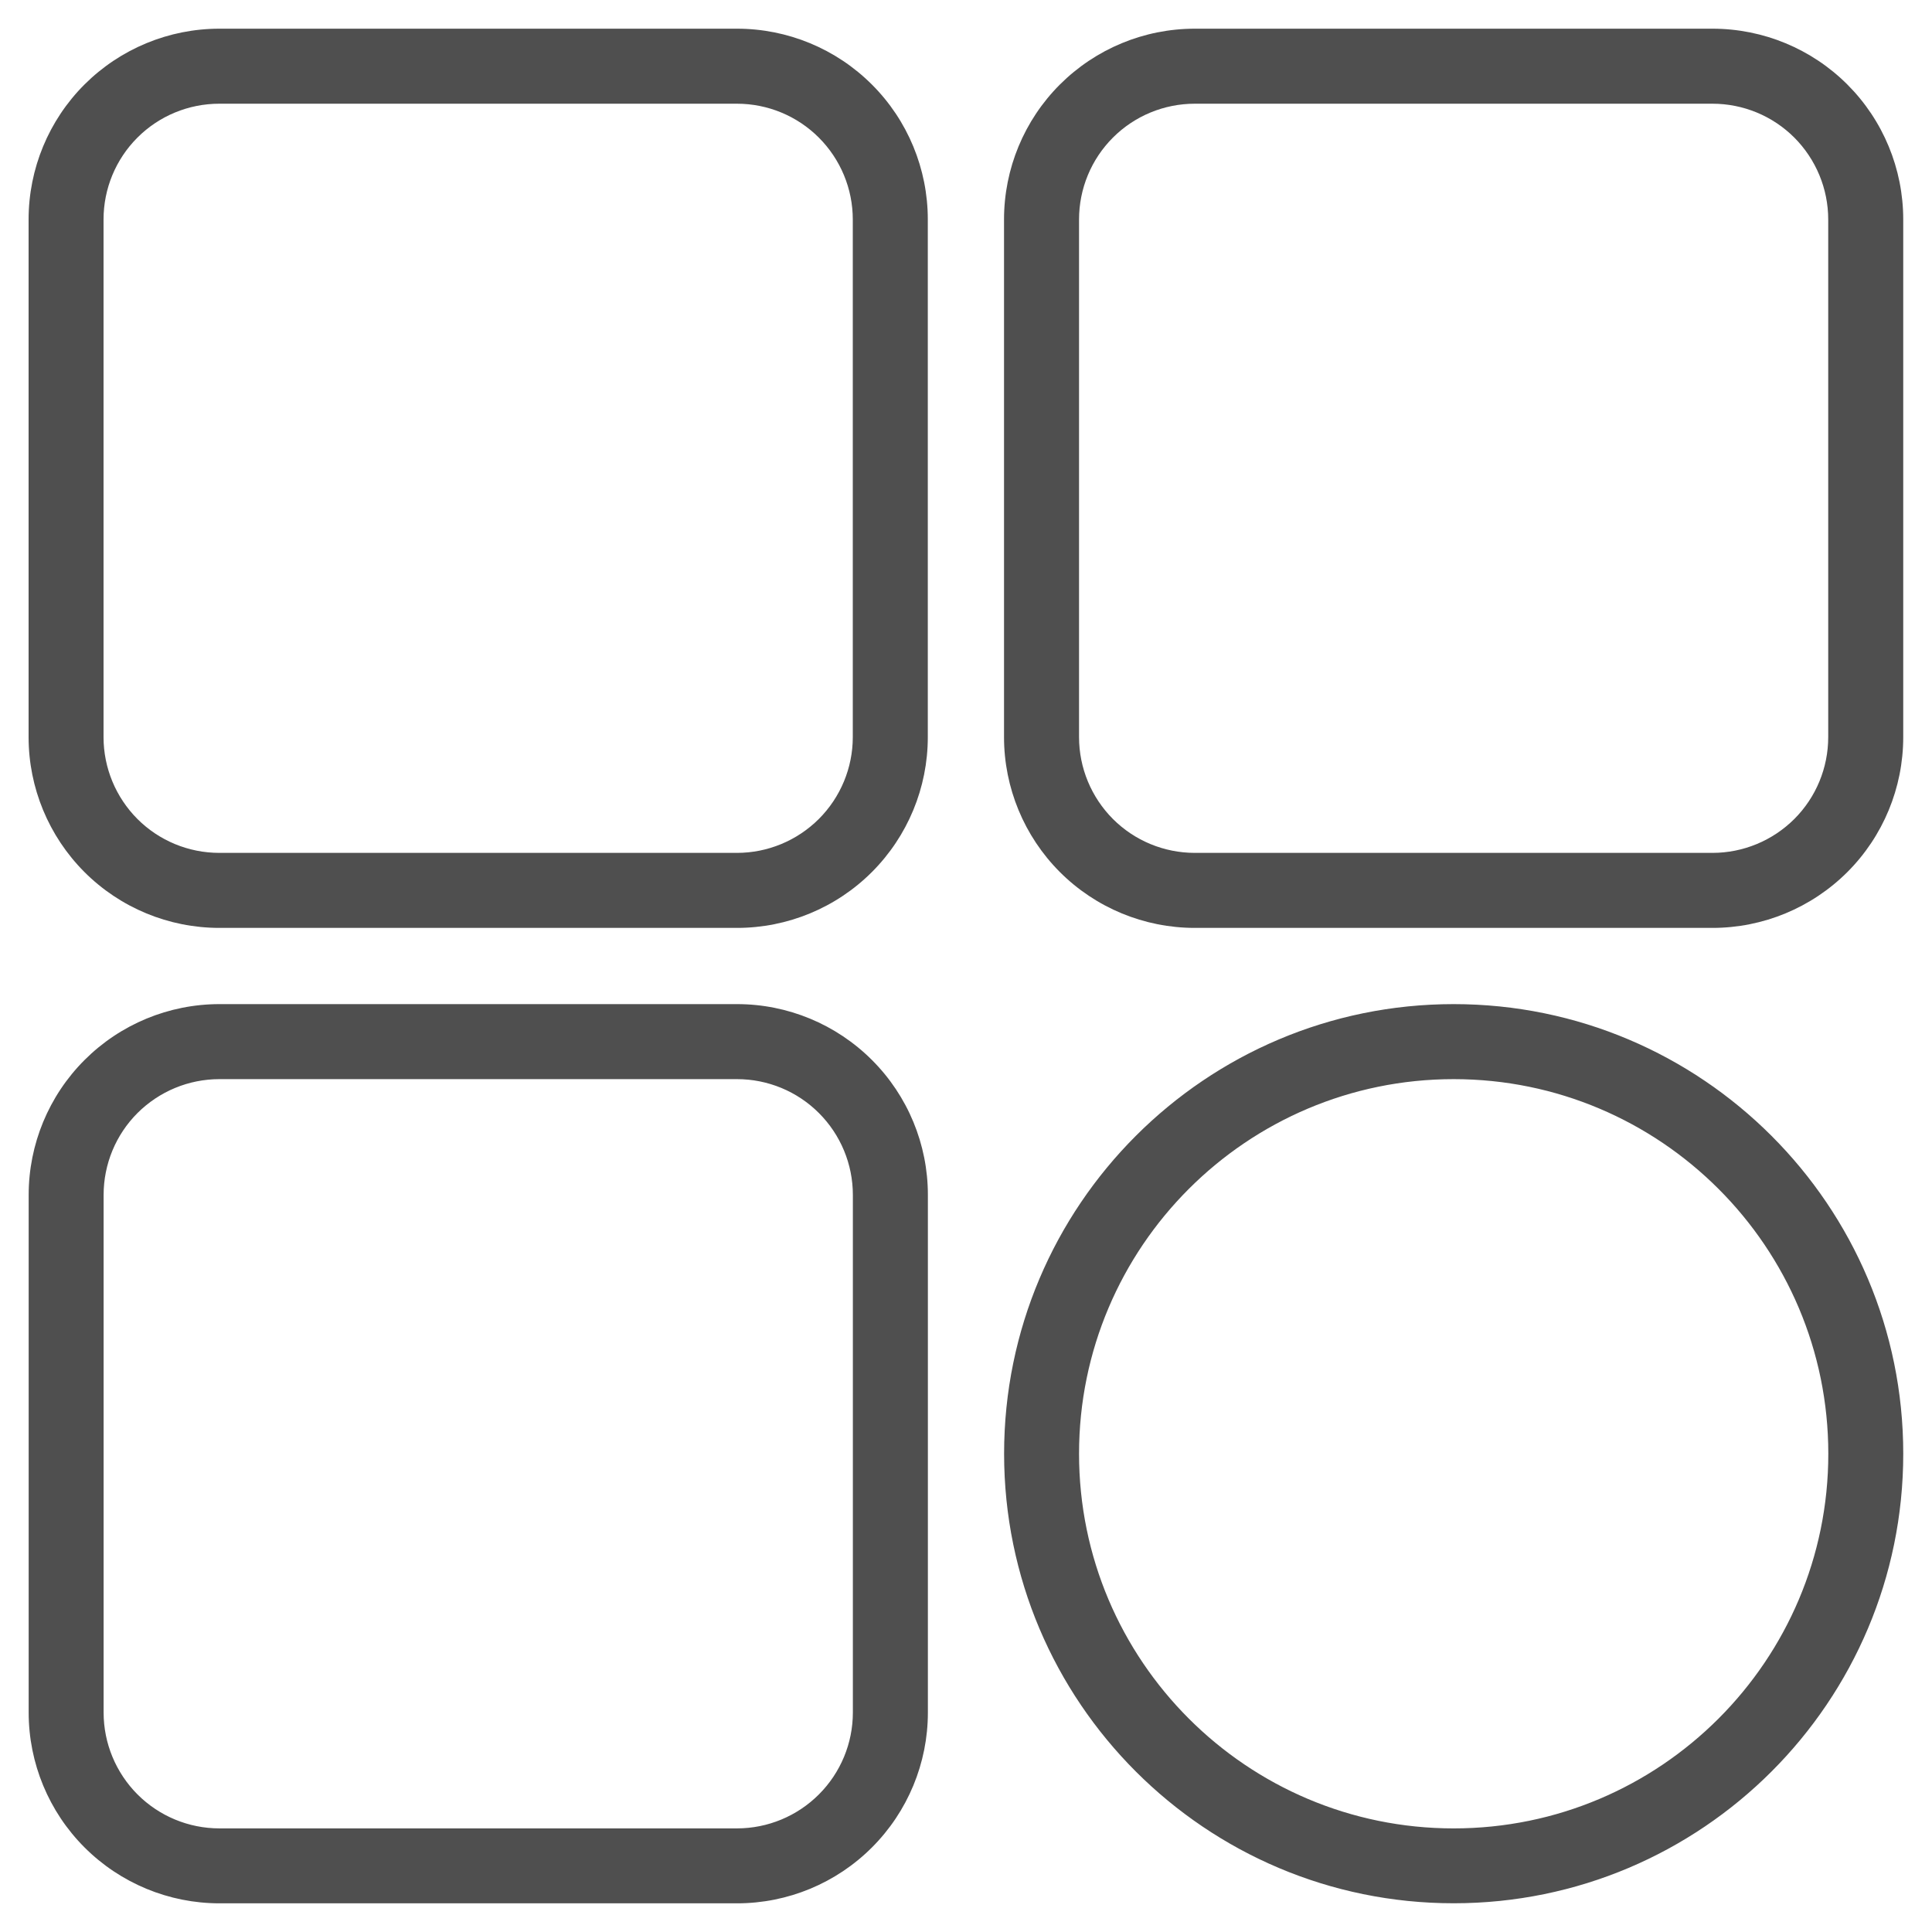
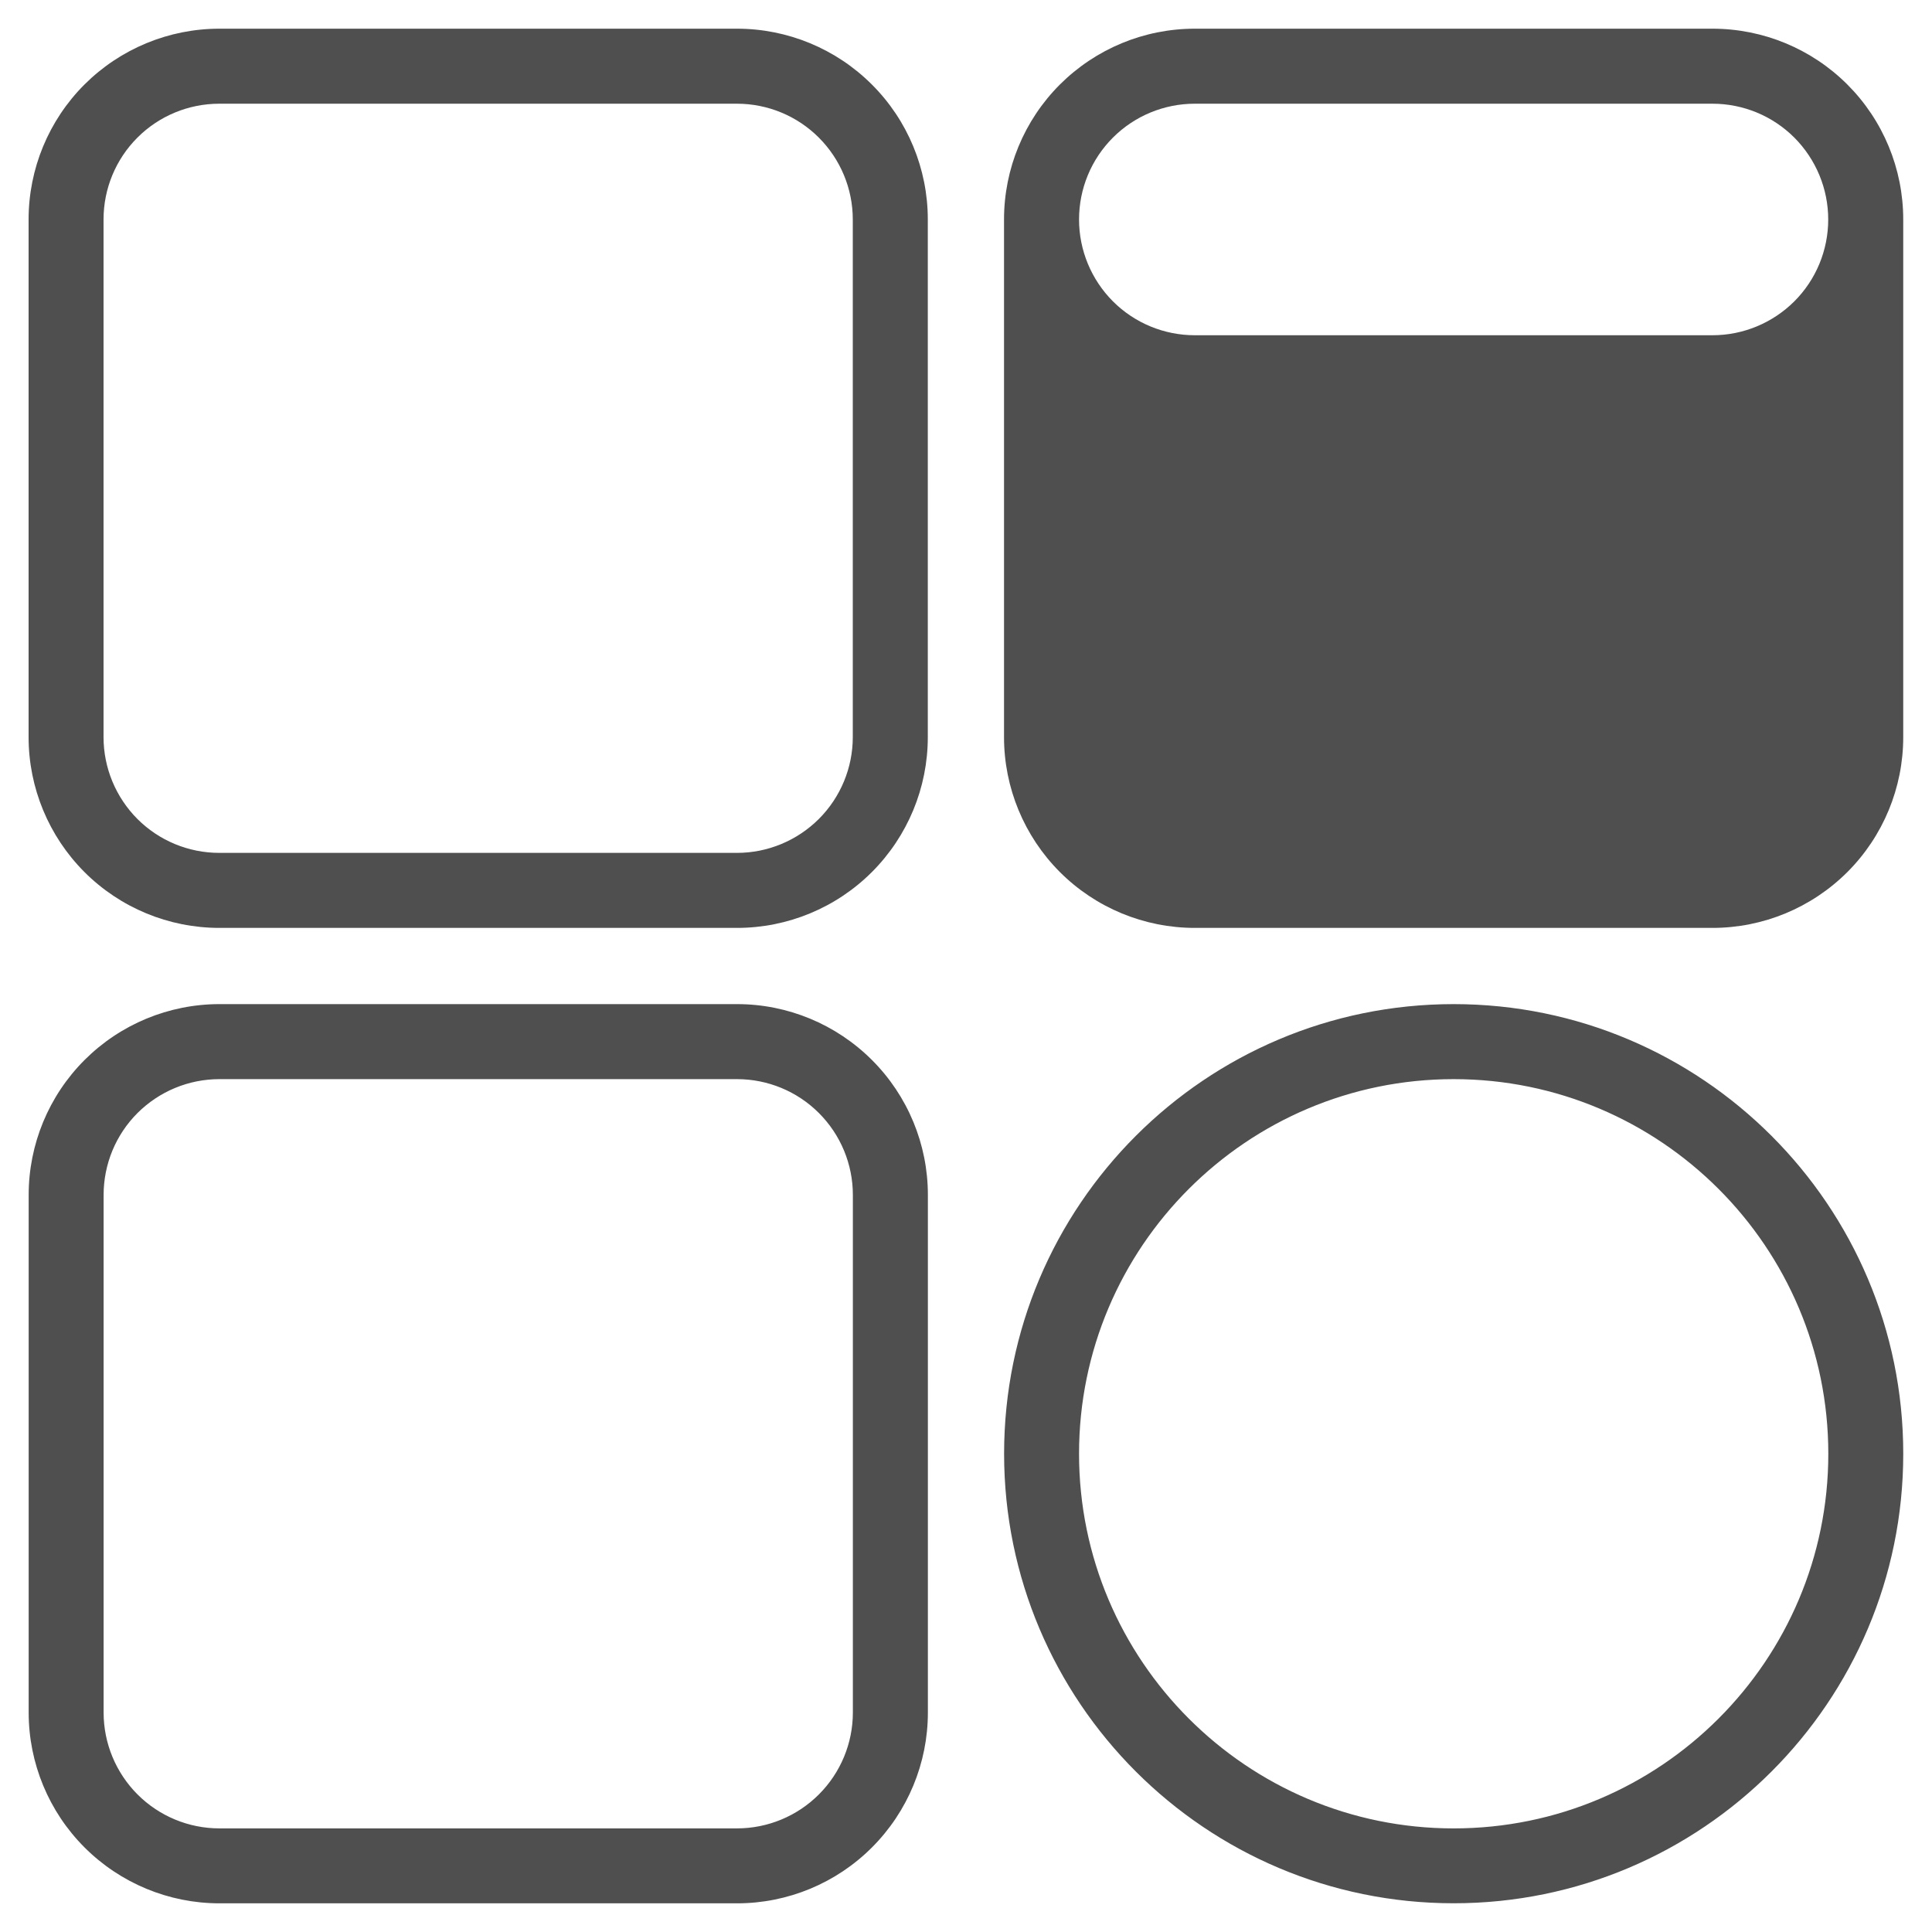
<svg xmlns="http://www.w3.org/2000/svg" viewBox="0 0 100 100" fill-rule="evenodd">
-   <path d="m75.242 51.973c-12.844 0-23.27 10.426-23.27 23.27s10.426 23.27 23.27 23.27 23.27-10.426 23.27-23.27-10.426-23.27-23.27-23.27zm-27.215 9.875c0-2.617-1.039-5.129-2.894-6.981-1.852-1.852-4.363-2.894-6.981-2.894h-26.793c-2.617 0-5.129 1.039-6.984 2.894-1.852 1.852-2.891 4.363-2.891 6.981v26.793c0 2.617 1.039 5.129 2.891 6.981 1.852 1.852 4.363 2.894 6.984 2.894h26.793c2.617 0 5.129-1.039 6.981-2.894 1.852-1.852 2.894-4.363 2.894-6.981zm27.215-5.992c10.703 0 19.391 8.688 19.391 19.391 0 10.699-8.688 19.391-19.391 19.391-10.699 0-19.391-8.688-19.391-19.391s8.688-19.391 19.391-19.391zm-31.098 5.992c0-1.59-0.633-3.113-1.758-4.238s-2.648-1.754-4.238-1.754h-26.793c-1.59 0-3.113 0.633-4.238 1.754-1.125 1.125-1.754 2.648-1.754 4.238v26.793c0 1.59 0.633 3.113 1.754 4.238 1.125 1.125 2.648 1.758 4.238 1.758h26.793c1.59 0 3.113-0.633 4.238-1.758s1.758-2.648 1.758-4.238zm54.367-50.488c0-2.621-1.039-5.133-2.891-6.984-1.852-1.852-4.363-2.891-6.984-2.891h-26.793c-2.621 0-5.129 1.039-6.984 2.891-1.852 1.852-2.891 4.363-2.891 6.984v26.793c0 2.617 1.039 5.129 2.891 6.984 1.852 1.852 4.363 2.891 6.984 2.891h26.793c2.621 0 5.129-1.039 6.984-2.891 1.852-1.852 2.891-4.363 2.891-6.984zm-50.488 0c0-2.621-1.039-5.133-2.894-6.984-1.852-1.852-4.363-2.891-6.981-2.891h-26.793c-2.617 0-5.129 1.039-6.984 2.891-1.852 1.852-2.891 4.363-2.891 6.984v26.793c0 2.617 1.039 5.129 2.891 6.984 1.852 1.852 4.363 2.891 6.984 2.891h26.793c2.617 0 5.129-1.039 6.981-2.891 1.852-1.852 2.894-4.363 2.894-6.984zm46.605 0c0-1.59-0.633-3.113-1.754-4.238-1.125-1.125-2.648-1.754-4.238-1.754h-26.793c-1.59 0-3.113 0.629-4.238 1.754s-1.754 2.648-1.754 4.238v26.793c0 1.59 0.633 3.113 1.754 4.238 1.125 1.125 2.648 1.754 4.238 1.754h26.793c1.59 0 3.113-0.633 4.238-1.754 1.125-1.125 1.754-2.648 1.754-4.238zm-50.488 0c0-1.59-0.633-3.113-1.758-4.238s-2.648-1.754-4.238-1.754h-26.793c-1.59 0-3.113 0.629-4.238 1.754s-1.754 2.648-1.754 4.238v26.793c0 1.59 0.633 3.113 1.754 4.238 1.125 1.125 2.648 1.754 4.238 1.754h26.793c1.59 0 3.113-0.633 4.238-1.754 1.125-1.125 1.758-2.648 1.758-4.238z" fill-rule="evenodd" fill="#4f4f4f" />
+   <path d="m75.242 51.973c-12.844 0-23.27 10.426-23.27 23.27s10.426 23.27 23.27 23.27 23.27-10.426 23.27-23.27-10.426-23.27-23.27-23.27zm-27.215 9.875c0-2.617-1.039-5.129-2.894-6.981-1.852-1.852-4.363-2.894-6.981-2.894h-26.793c-2.617 0-5.129 1.039-6.984 2.894-1.852 1.852-2.891 4.363-2.891 6.981v26.793c0 2.617 1.039 5.129 2.891 6.981 1.852 1.852 4.363 2.894 6.984 2.894h26.793c2.617 0 5.129-1.039 6.981-2.894 1.852-1.852 2.894-4.363 2.894-6.981zm27.215-5.992c10.703 0 19.391 8.688 19.391 19.391 0 10.699-8.688 19.391-19.391 19.391-10.699 0-19.391-8.688-19.391-19.391s8.688-19.391 19.391-19.391zm-31.098 5.992c0-1.59-0.633-3.113-1.758-4.238s-2.648-1.754-4.238-1.754h-26.793c-1.59 0-3.113 0.633-4.238 1.754-1.125 1.125-1.754 2.648-1.754 4.238v26.793c0 1.59 0.633 3.113 1.754 4.238 1.125 1.125 2.648 1.758 4.238 1.758h26.793c1.59 0 3.113-0.633 4.238-1.758s1.758-2.648 1.758-4.238zm54.367-50.488c0-2.621-1.039-5.133-2.891-6.984-1.852-1.852-4.363-2.891-6.984-2.891h-26.793c-2.621 0-5.129 1.039-6.984 2.891-1.852 1.852-2.891 4.363-2.891 6.984v26.793c0 2.617 1.039 5.129 2.891 6.984 1.852 1.852 4.363 2.891 6.984 2.891h26.793c2.621 0 5.129-1.039 6.984-2.891 1.852-1.852 2.891-4.363 2.891-6.984zm-50.488 0c0-2.621-1.039-5.133-2.894-6.984-1.852-1.852-4.363-2.891-6.981-2.891h-26.793c-2.617 0-5.129 1.039-6.984 2.891-1.852 1.852-2.891 4.363-2.891 6.984v26.793c0 2.617 1.039 5.129 2.891 6.984 1.852 1.852 4.363 2.891 6.984 2.891h26.793c2.617 0 5.129-1.039 6.981-2.891 1.852-1.852 2.894-4.363 2.894-6.984zm46.605 0c0-1.59-0.633-3.113-1.754-4.238-1.125-1.125-2.648-1.754-4.238-1.754h-26.793c-1.59 0-3.113 0.629-4.238 1.754s-1.754 2.648-1.754 4.238c0 1.59 0.633 3.113 1.754 4.238 1.125 1.125 2.648 1.754 4.238 1.754h26.793c1.59 0 3.113-0.633 4.238-1.754 1.125-1.125 1.754-2.648 1.754-4.238zm-50.488 0c0-1.59-0.633-3.113-1.758-4.238s-2.648-1.754-4.238-1.754h-26.793c-1.59 0-3.113 0.629-4.238 1.754s-1.754 2.648-1.754 4.238v26.793c0 1.59 0.633 3.113 1.754 4.238 1.125 1.125 2.648 1.754 4.238 1.754h26.793c1.59 0 3.113-0.633 4.238-1.754 1.125-1.125 1.758-2.648 1.758-4.238z" fill-rule="evenodd" fill="#4f4f4f" />
</svg>